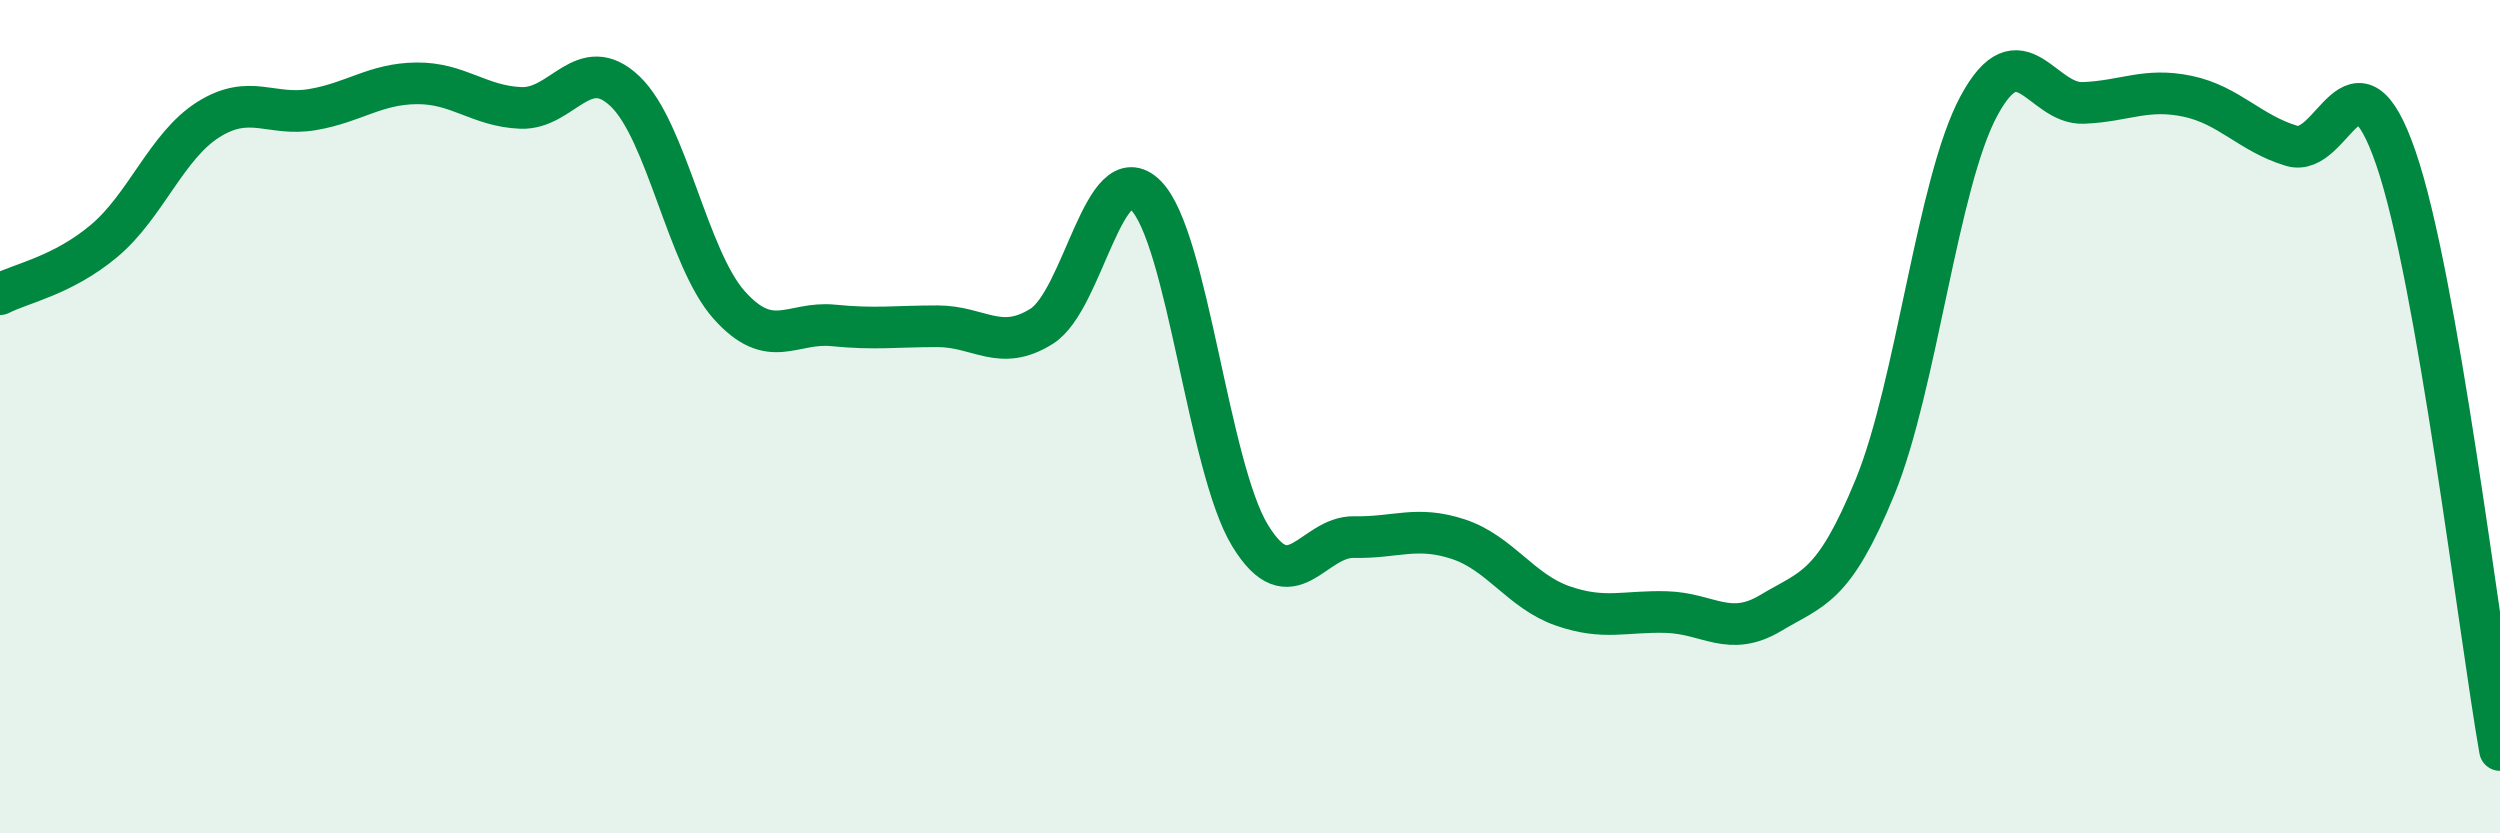
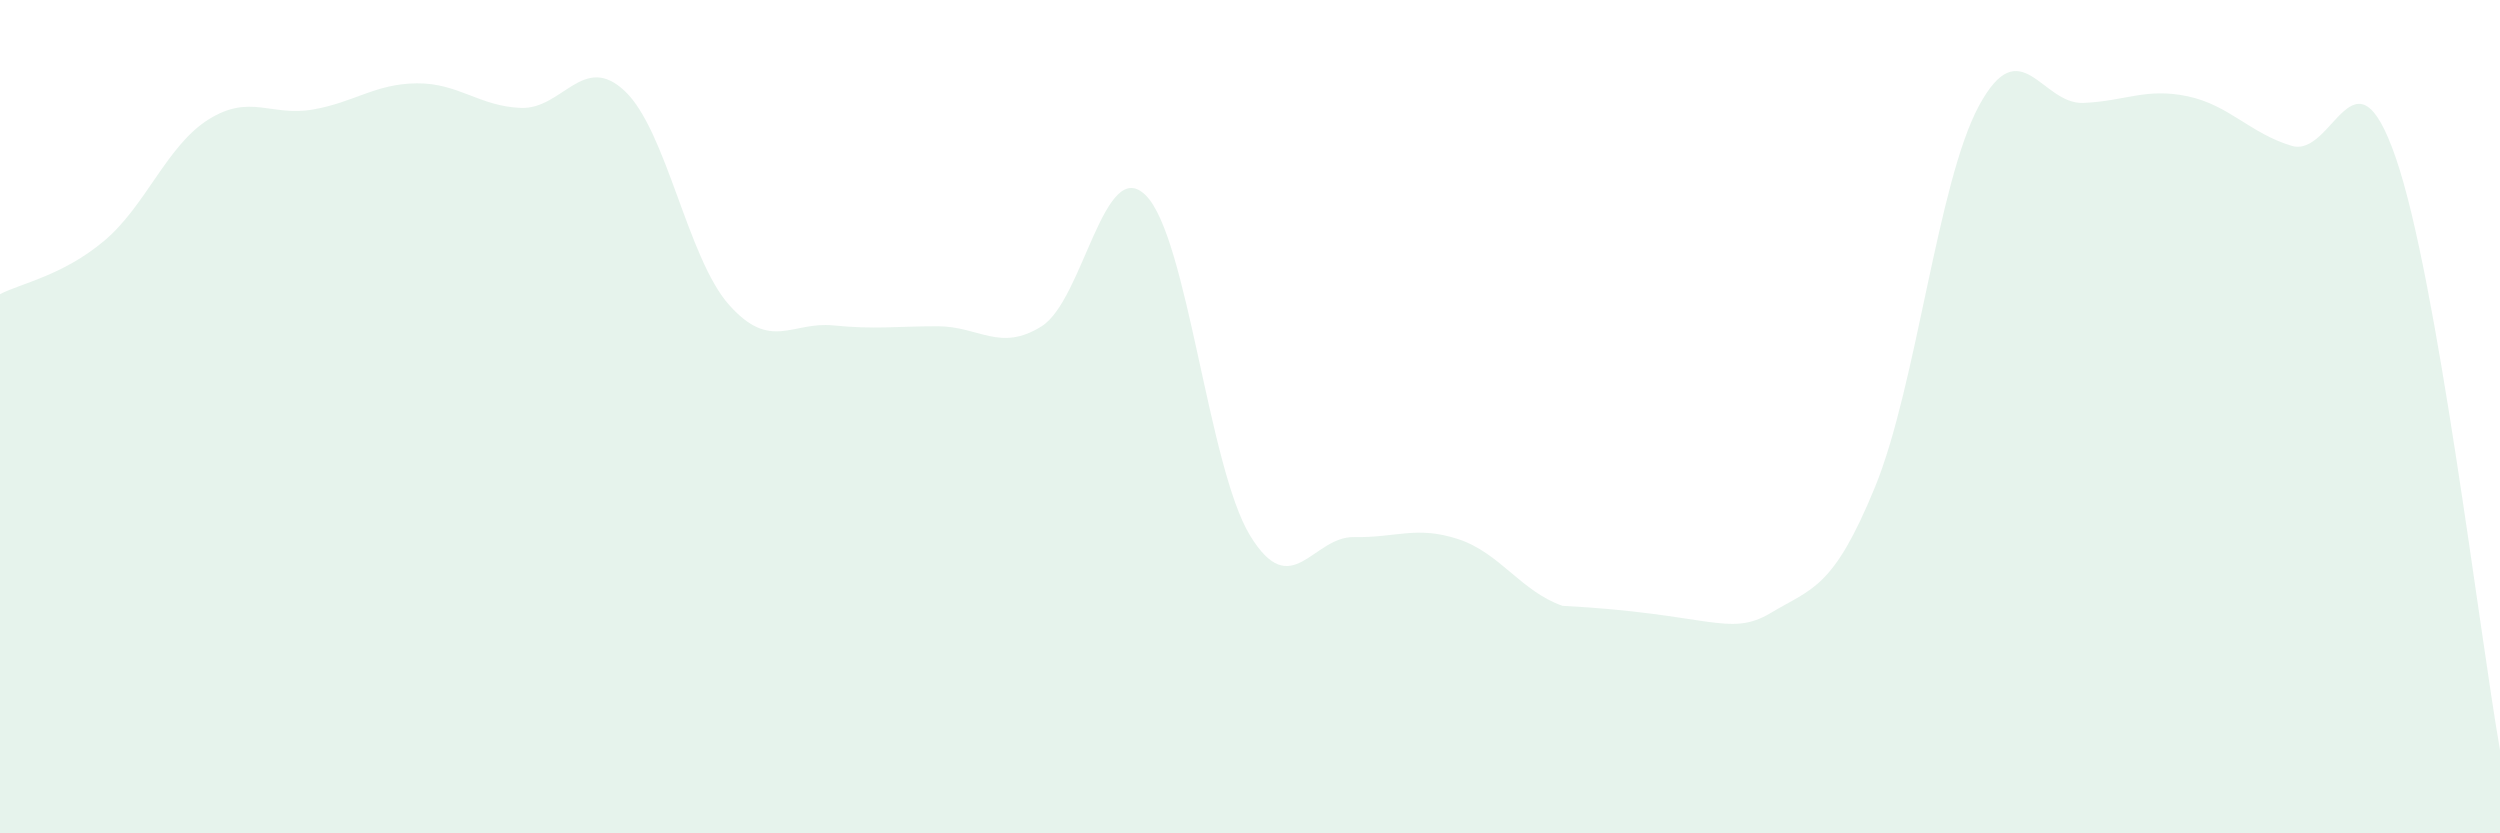
<svg xmlns="http://www.w3.org/2000/svg" width="60" height="20" viewBox="0 0 60 20">
-   <path d="M 0,7.06 C 0.5,6.8 1.5,6.62 2.5,5.78 C 3.5,4.94 4,3.5 5,2.87 C 6,2.24 6.5,2.8 7.5,2.63 C 8.5,2.46 9,2.01 10,2 C 11,1.99 11.5,2.55 12.5,2.59 C 13.5,2.63 14,1.24 15,2.19 C 16,3.14 16.5,6.2 17.5,7.32 C 18.5,8.44 19,7.71 20,7.81 C 21,7.91 21.5,7.83 22.5,7.83 C 23.5,7.83 24,8.46 25,7.83 C 26,7.2 26.5,3.69 27.5,4.69 C 28.5,5.69 29,11.21 30,12.85 C 31,14.49 31.5,12.87 32.5,12.89 C 33.5,12.91 34,12.61 35,12.94 C 36,13.27 36.5,14.19 37.5,14.54 C 38.5,14.89 39,14.66 40,14.69 C 41,14.72 41.5,15.31 42.5,14.71 C 43.5,14.11 44,14.13 45,11.69 C 46,9.25 46.5,4.37 47.5,2.53 C 48.5,0.69 49,2.51 50,2.47 C 51,2.43 51.5,2.1 52.5,2.31 C 53.5,2.52 54,3.2 55,3.5 C 56,3.8 56.5,0.89 57.5,3.79 C 58.5,6.69 59.5,15.16 60,18L60 20L0 20Z" fill="#008740" opacity="0.1" stroke-linecap="round" stroke-linejoin="round" />
-   <path d="M 0,7.06 C 0.5,6.8 1.5,6.62 2.5,5.78 C 3.5,4.94 4,3.5 5,2.87 C 6,2.24 6.5,2.8 7.5,2.63 C 8.5,2.46 9,2.01 10,2 C 11,1.99 11.5,2.55 12.5,2.59 C 13.5,2.63 14,1.24 15,2.19 C 16,3.14 16.5,6.2 17.5,7.32 C 18.5,8.44 19,7.71 20,7.81 C 21,7.91 21.5,7.83 22.5,7.83 C 23.5,7.83 24,8.46 25,7.83 C 26,7.2 26.5,3.69 27.5,4.69 C 28.5,5.69 29,11.21 30,12.85 C 31,14.49 31.5,12.87 32.5,12.89 C 33.5,12.91 34,12.61 35,12.94 C 36,13.27 36.5,14.19 37.5,14.54 C 38.5,14.89 39,14.66 40,14.69 C 41,14.72 41.5,15.31 42.5,14.71 C 43.5,14.11 44,14.13 45,11.69 C 46,9.25 46.5,4.37 47.5,2.53 C 48.5,0.69 49,2.51 50,2.47 C 51,2.43 51.5,2.1 52.5,2.31 C 53.5,2.52 54,3.2 55,3.5 C 56,3.8 56.5,0.89 57.5,3.79 C 58.5,6.69 59.5,15.16 60,18" stroke="#008740" stroke-width="1" fill="none" stroke-linecap="round" stroke-linejoin="round" />
+   <path d="M 0,7.06 C 0.5,6.8 1.5,6.62 2.5,5.78 C 3.5,4.94 4,3.5 5,2.87 C 6,2.24 6.5,2.8 7.5,2.63 C 8.5,2.46 9,2.01 10,2 C 11,1.99 11.5,2.55 12.5,2.59 C 13.5,2.63 14,1.24 15,2.19 C 16,3.14 16.5,6.2 17.5,7.32 C 18.5,8.44 19,7.71 20,7.81 C 21,7.91 21.5,7.83 22.5,7.83 C 23.5,7.83 24,8.46 25,7.83 C 26,7.2 26.5,3.69 27.5,4.69 C 28.5,5.69 29,11.21 30,12.85 C 31,14.49 31.5,12.87 32.5,12.89 C 33.5,12.91 34,12.61 35,12.94 C 36,13.27 36.5,14.19 37.5,14.54 C 41,14.72 41.5,15.31 42.5,14.71 C 43.5,14.11 44,14.13 45,11.69 C 46,9.25 46.5,4.37 47.5,2.53 C 48.5,0.69 49,2.51 50,2.47 C 51,2.43 51.5,2.1 52.5,2.31 C 53.5,2.52 54,3.2 55,3.5 C 56,3.8 56.5,0.89 57.5,3.79 C 58.5,6.69 59.5,15.16 60,18L60 20L0 20Z" fill="#008740" opacity="0.1" stroke-linecap="round" stroke-linejoin="round" />
</svg>